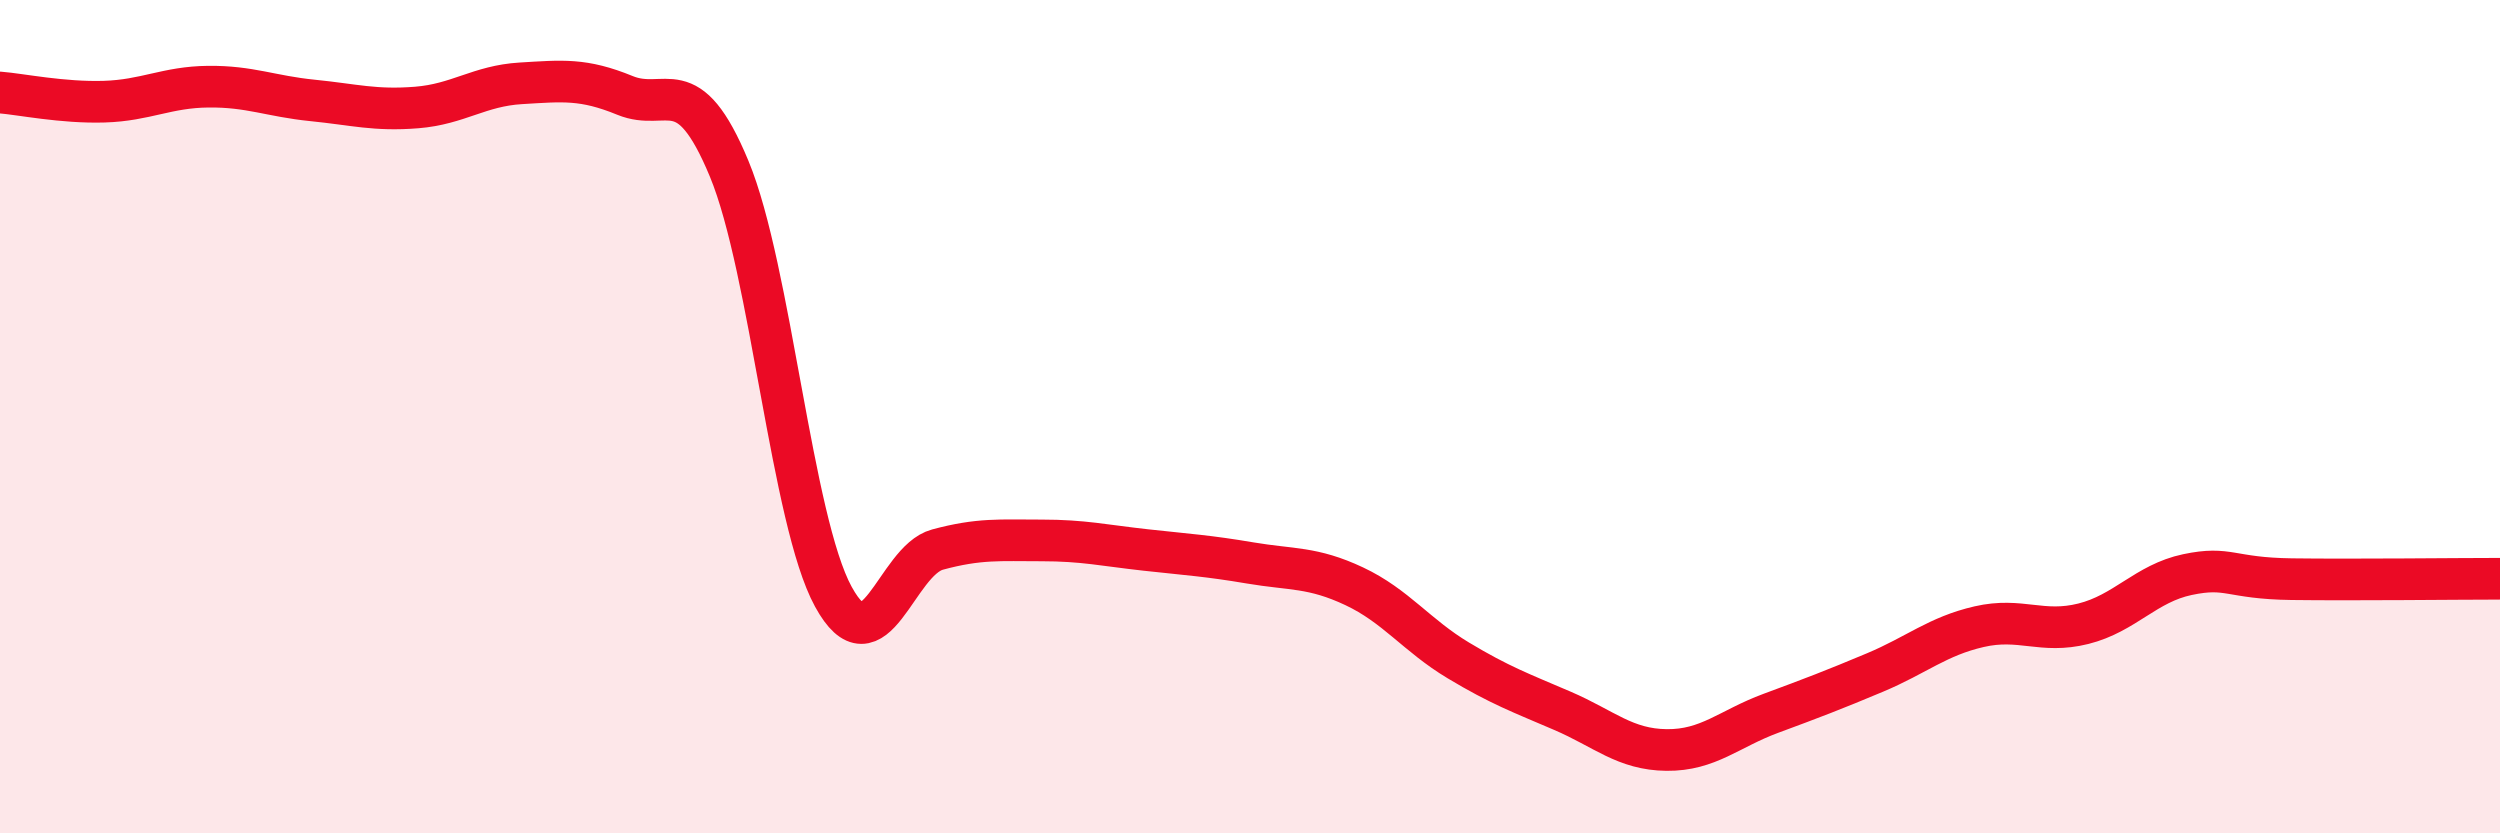
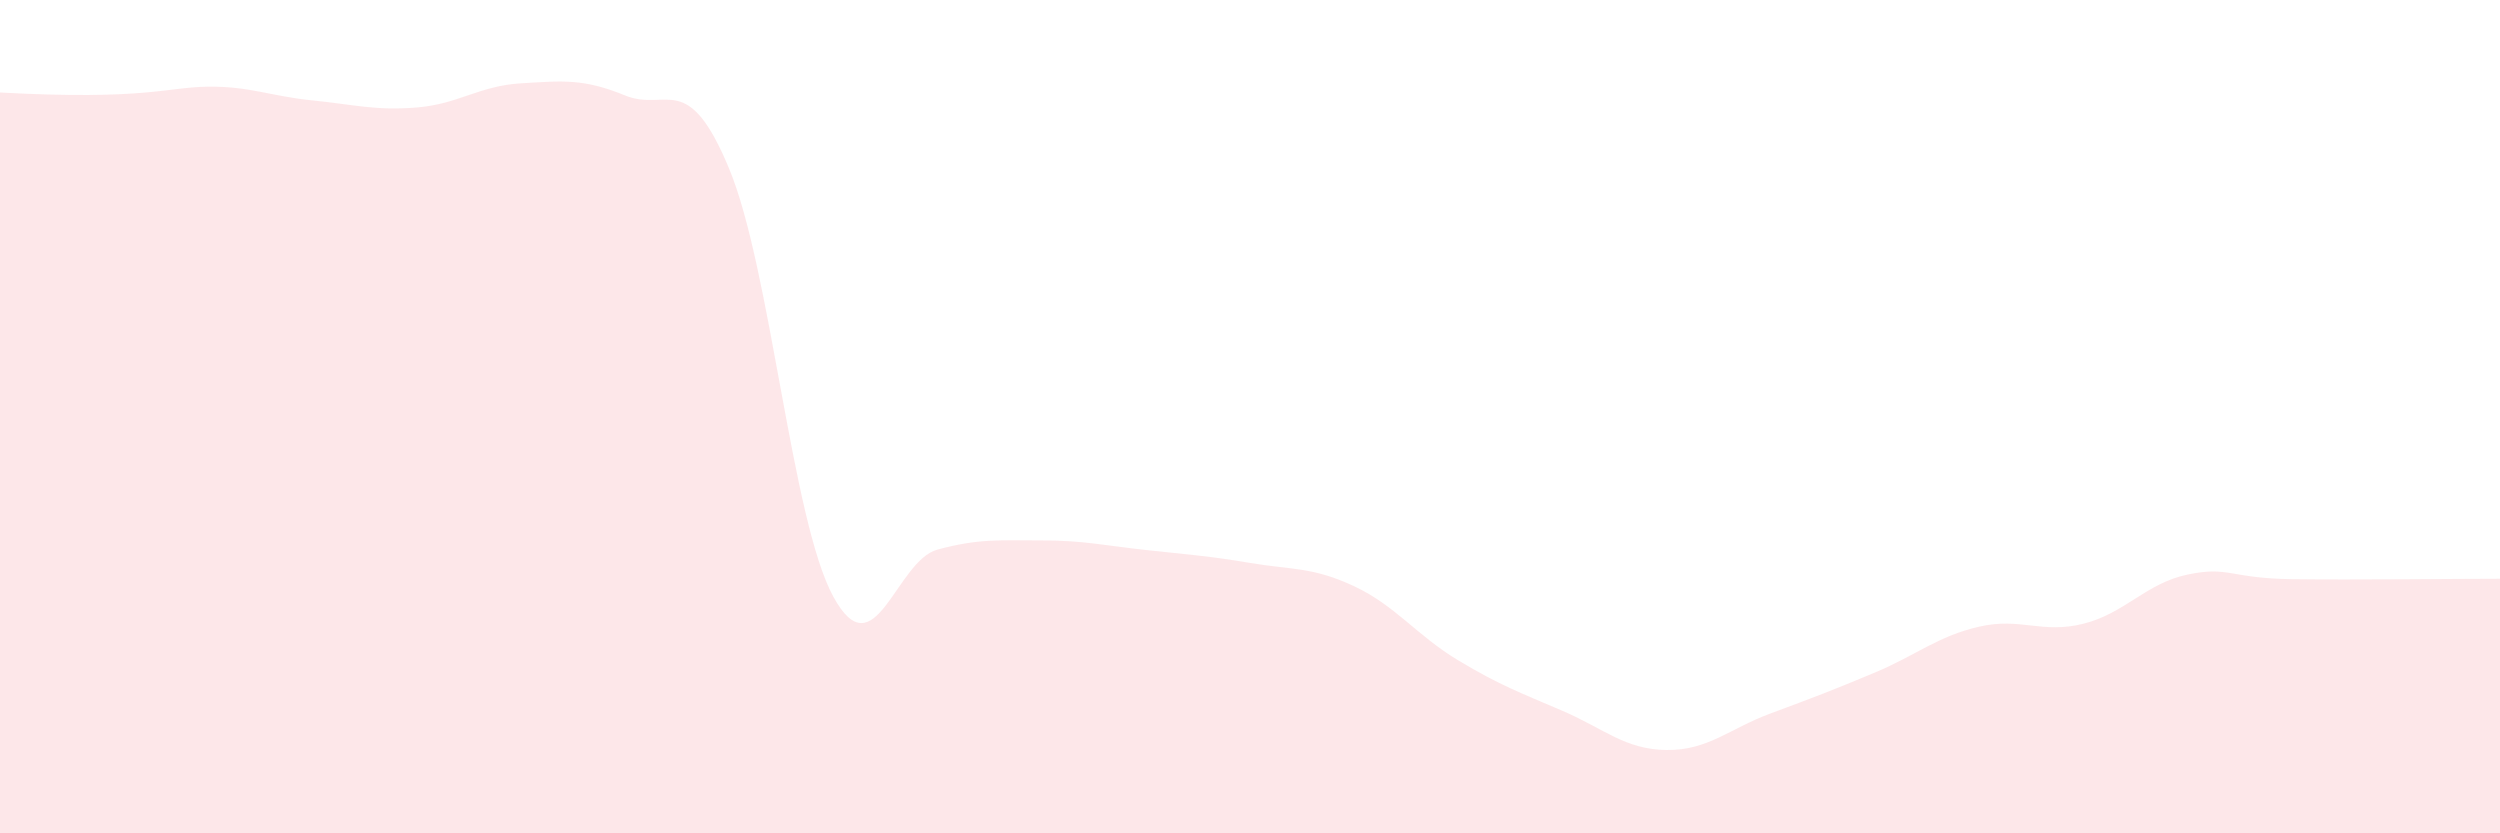
<svg xmlns="http://www.w3.org/2000/svg" width="60" height="20" viewBox="0 0 60 20">
-   <path d="M 0,2.22 C 0.5,2.26 1.5,2.47 2.5,2.44 C 3.5,2.41 4,2.09 5,2.08 C 6,2.07 6.5,2.31 7.5,2.41 C 8.5,2.51 9,2.66 10,2.58 C 11,2.5 11.5,2.06 12.5,2 C 13.5,1.94 14,1.88 15,2.29 C 16,2.7 16.5,1.64 17.5,4.05 C 18.5,6.46 19,12.49 20,14.32 C 21,16.15 21.5,13.46 22.5,13.19 C 23.5,12.92 24,12.97 25,12.97 C 26,12.97 26.5,13.09 27.5,13.2 C 28.5,13.31 29,13.34 30,13.51 C 31,13.68 31.5,13.6 32.5,14.07 C 33.5,14.54 34,15.25 35,15.85 C 36,16.45 36.5,16.63 37.5,17.06 C 38.5,17.49 39,17.99 40,18 C 41,18.01 41.5,17.49 42.5,17.12 C 43.5,16.75 44,16.56 45,16.14 C 46,15.72 46.5,15.27 47.5,15.04 C 48.5,14.81 49,15.22 50,14.97 C 51,14.72 51.5,14 52.5,13.79 C 53.5,13.58 53.5,13.88 55,13.9 C 56.5,13.92 59,13.89 60,13.89L60 20L0 20Z" fill="#EB0A25" opacity="0.1" stroke-linecap="round" stroke-linejoin="round" />
-   <path d="M 0,2.22 C 0.5,2.26 1.5,2.47 2.5,2.44 C 3.5,2.41 4,2.09 5,2.08 C 6,2.07 6.5,2.31 7.5,2.41 C 8.5,2.51 9,2.66 10,2.58 C 11,2.5 11.5,2.06 12.5,2 C 13.5,1.94 14,1.88 15,2.29 C 16,2.7 16.5,1.64 17.5,4.05 C 18.5,6.46 19,12.49 20,14.32 C 21,16.15 21.5,13.46 22.5,13.19 C 23.5,12.92 24,12.97 25,12.97 C 26,12.97 26.5,13.09 27.5,13.2 C 28.5,13.31 29,13.34 30,13.51 C 31,13.68 31.5,13.6 32.5,14.07 C 33.5,14.54 34,15.25 35,15.85 C 36,16.45 36.5,16.63 37.5,17.06 C 38.5,17.49 39,17.99 40,18 C 41,18.01 41.5,17.49 42.5,17.12 C 43.5,16.75 44,16.56 45,16.14 C 46,15.72 46.5,15.27 47.5,15.04 C 48.5,14.81 49,15.22 50,14.97 C 51,14.72 51.5,14 52.5,13.79 C 53.5,13.58 53.5,13.88 55,13.9 C 56.5,13.92 59,13.89 60,13.89" stroke="#EB0A25" stroke-width="1" fill="none" stroke-linecap="round" stroke-linejoin="round" />
+   <path d="M 0,2.22 C 3.5,2.41 4,2.09 5,2.08 C 6,2.07 6.5,2.31 7.5,2.41 C 8.5,2.51 9,2.66 10,2.58 C 11,2.5 11.5,2.06 12.5,2 C 13.5,1.94 14,1.88 15,2.29 C 16,2.7 16.5,1.64 17.5,4.05 C 18.5,6.46 19,12.49 20,14.32 C 21,16.15 21.5,13.46 22.5,13.19 C 23.5,12.92 24,12.97 25,12.97 C 26,12.97 26.5,13.09 27.5,13.2 C 28.5,13.31 29,13.34 30,13.51 C 31,13.68 31.5,13.6 32.5,14.07 C 33.5,14.54 34,15.25 35,15.85 C 36,16.45 36.5,16.63 37.5,17.06 C 38.5,17.49 39,17.99 40,18 C 41,18.01 41.5,17.49 42.5,17.12 C 43.5,16.75 44,16.56 45,16.14 C 46,15.72 46.5,15.27 47.5,15.04 C 48.5,14.81 49,15.22 50,14.97 C 51,14.72 51.5,14 52.5,13.79 C 53.5,13.58 53.5,13.88 55,13.9 C 56.5,13.92 59,13.89 60,13.89L60 20L0 20Z" fill="#EB0A25" opacity="0.1" stroke-linecap="round" stroke-linejoin="round" />
</svg>